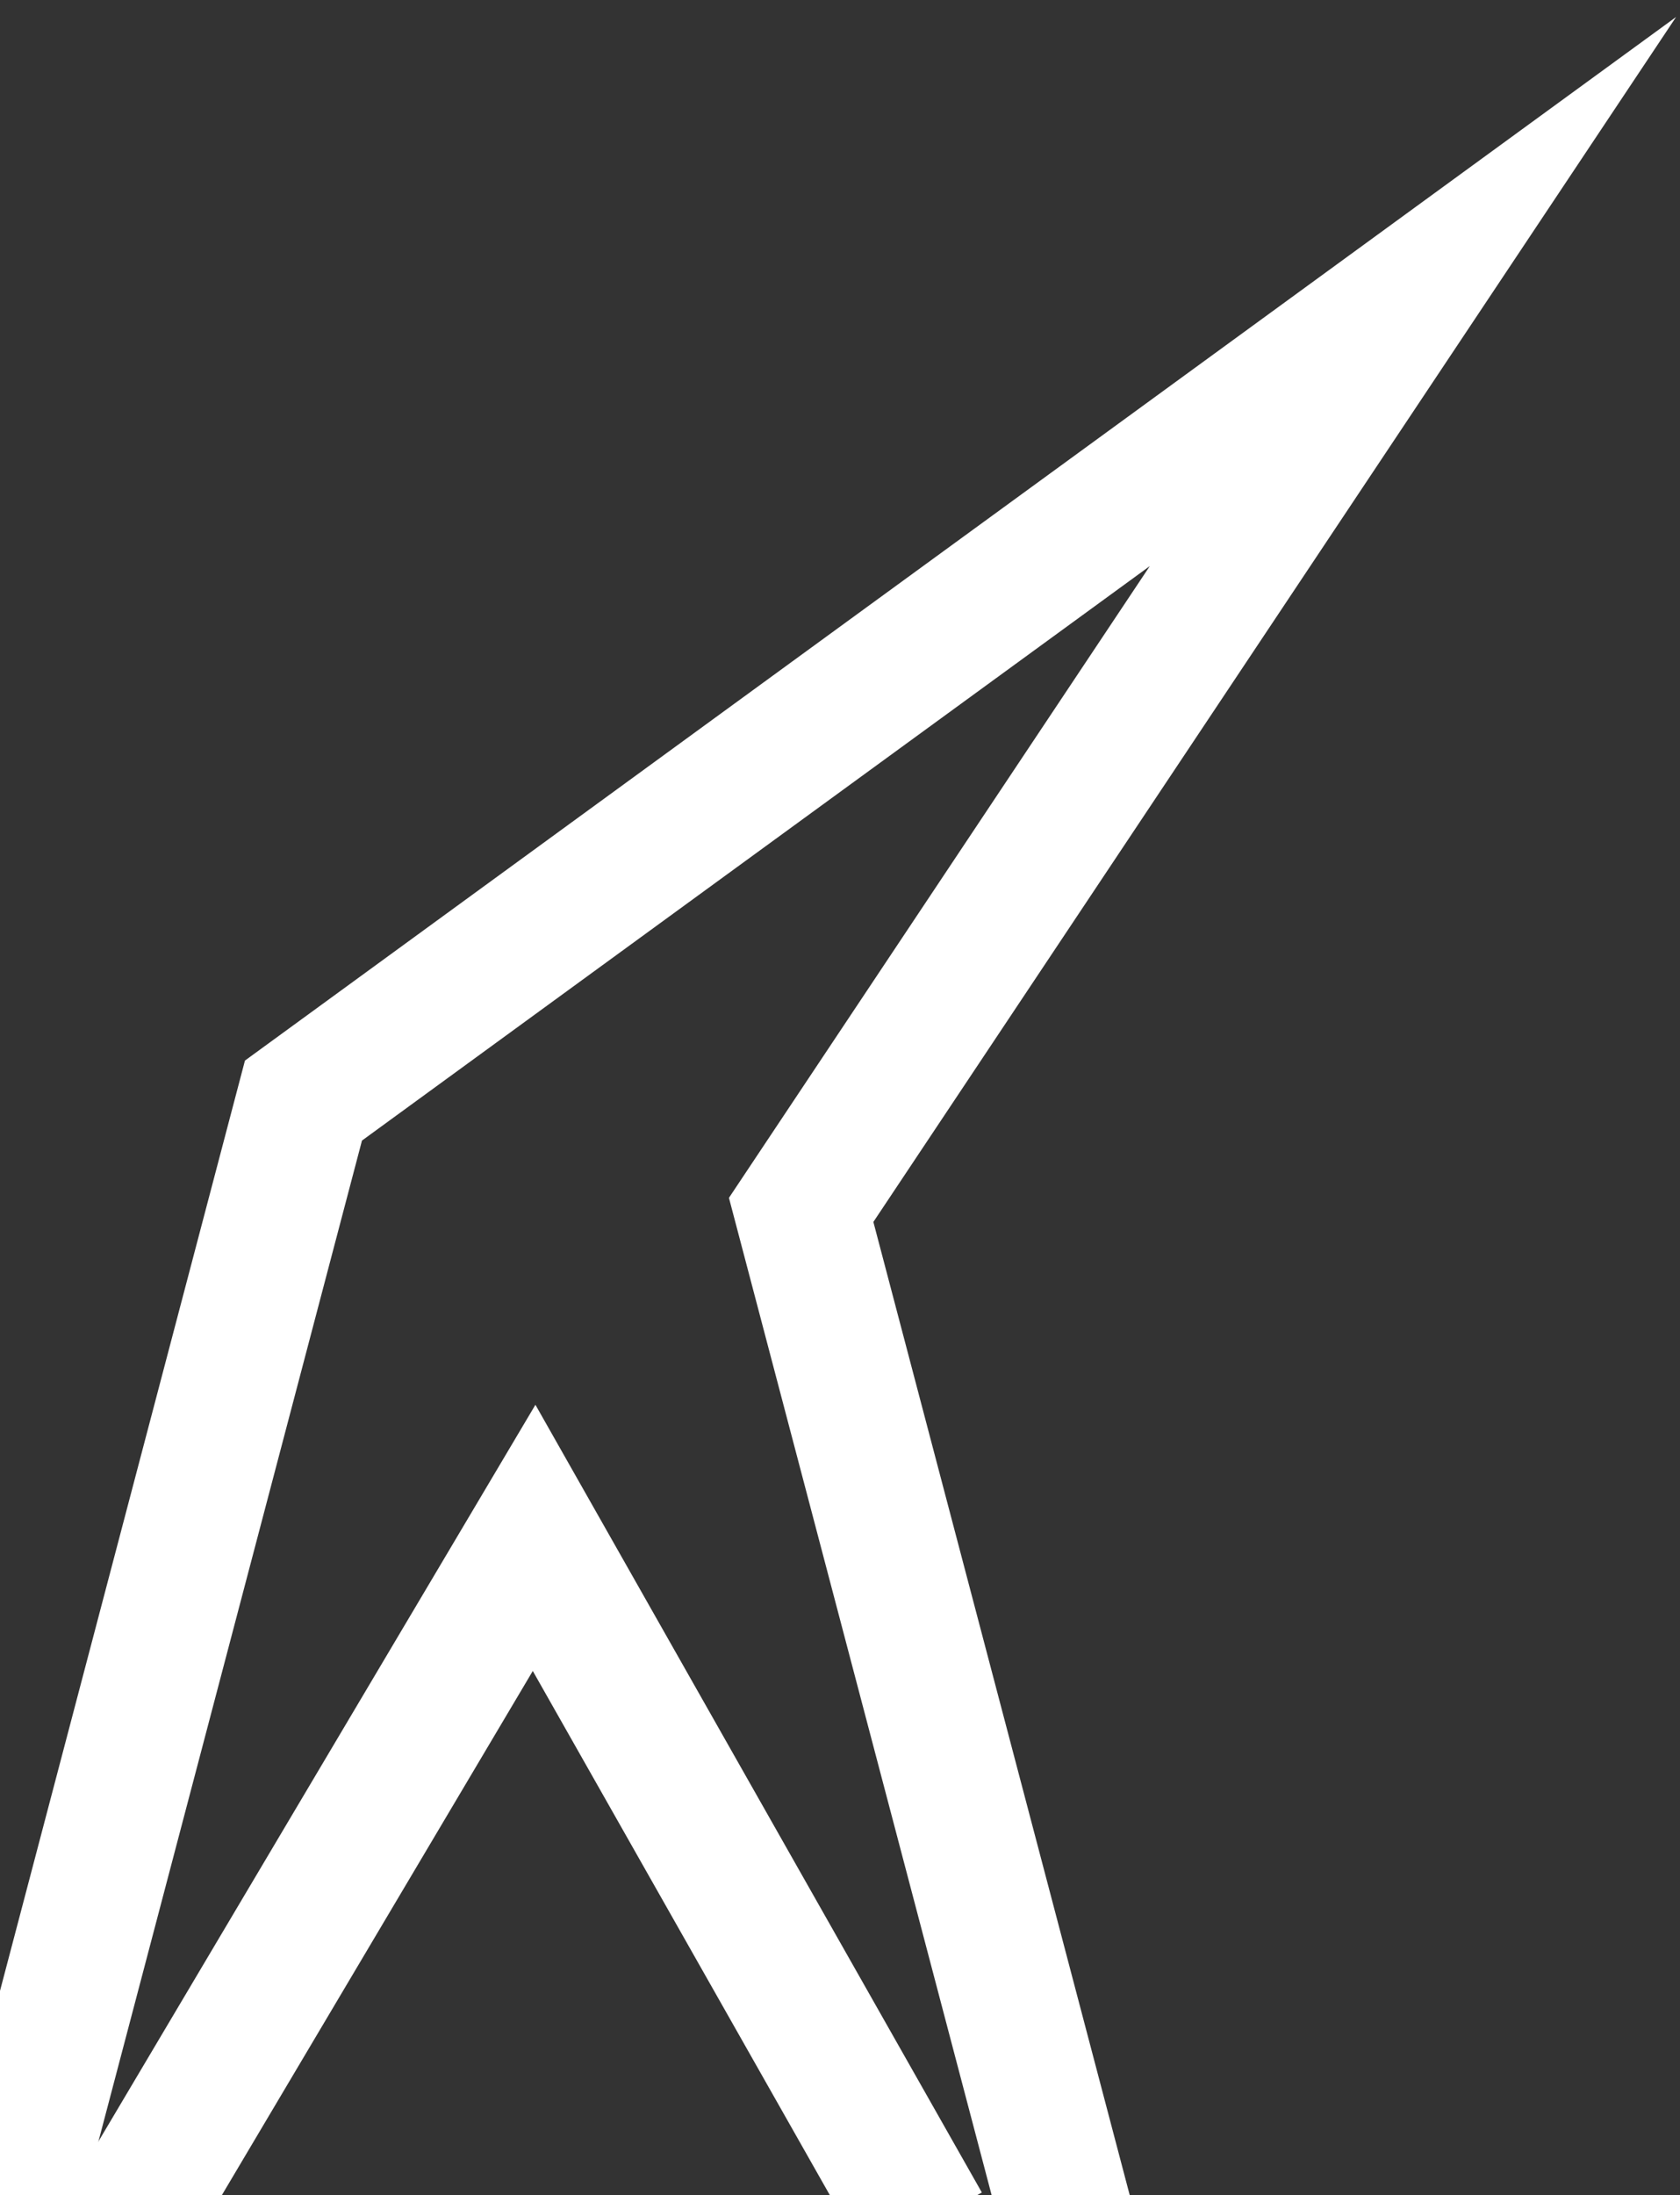
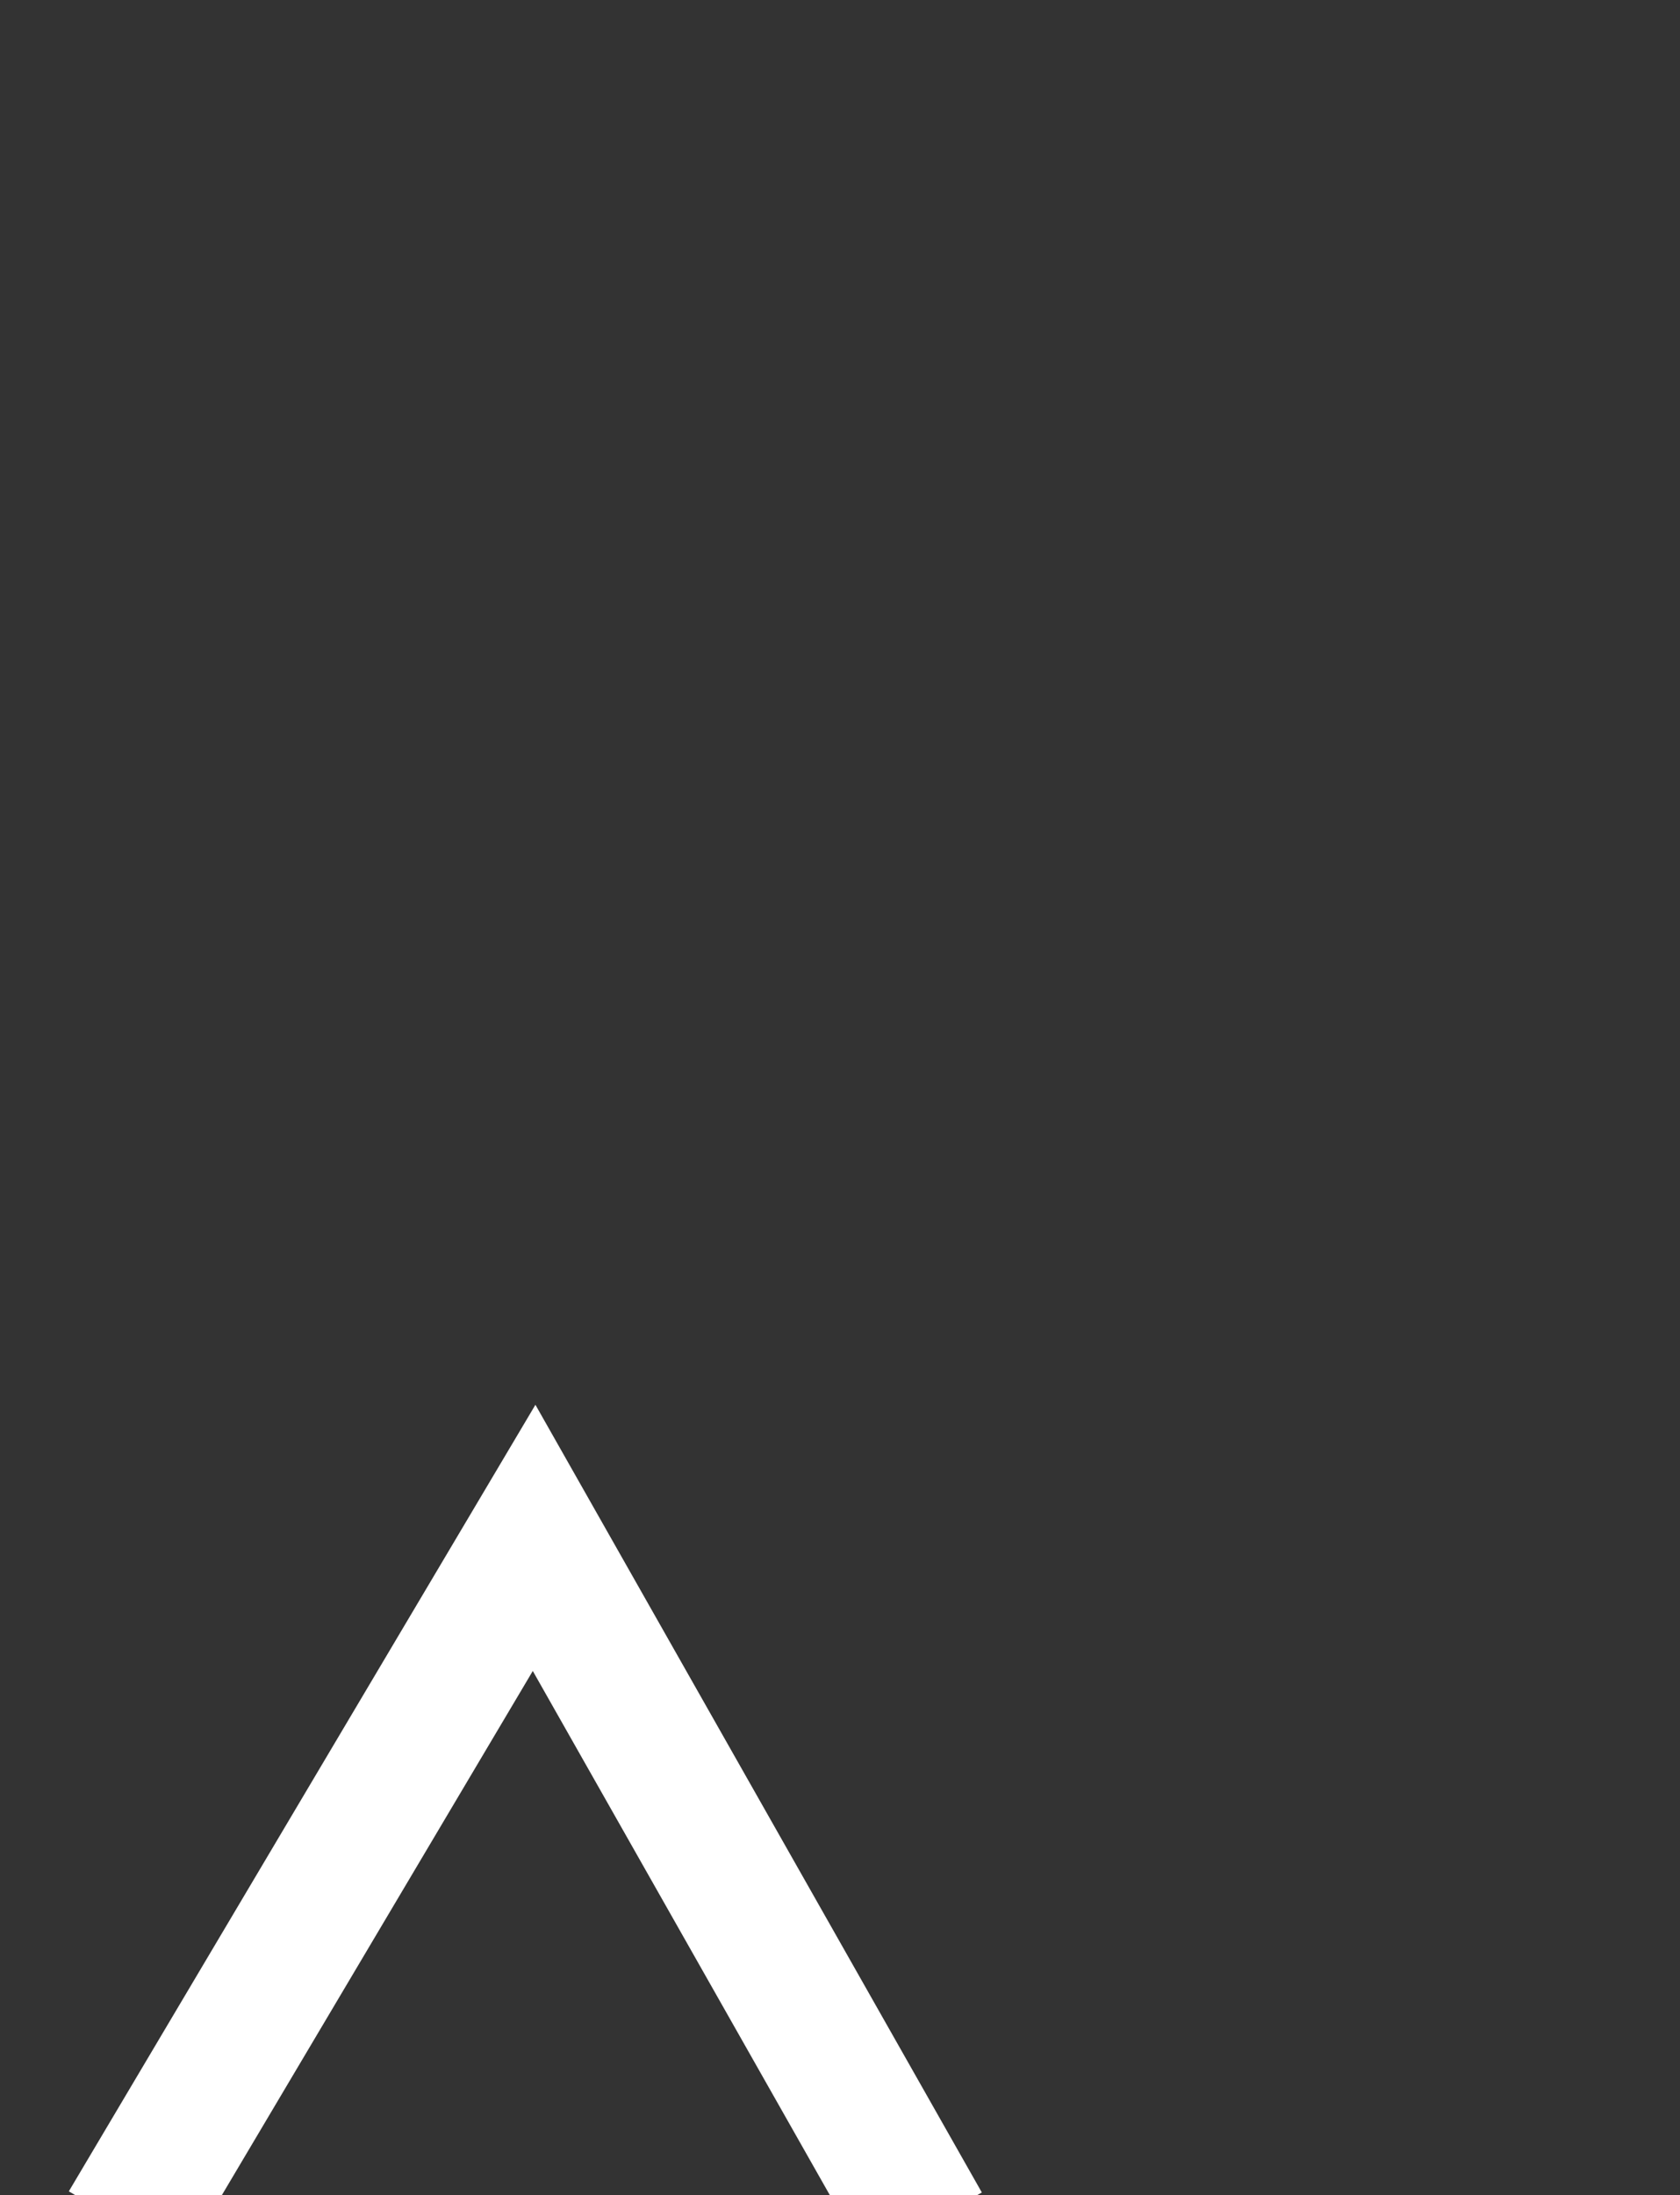
<svg xmlns="http://www.w3.org/2000/svg" version="1.1" x="0px" y="0px" viewBox="0 0 138.4 180.7" style="enable-background:new 0 0 138.4 180.7;" xml:space="preserve">
  <rect x="0" y="0" width="138.4" height="180.7" fill="#333333" stroke="none" />
  <style type="text/css">
	.st0{display:none;}
	.st1{display:inline;}
	.st2{fill:#FFFFFF;}
	.st3{fill:#E42313;}
	.st4{display:inline;fill:#06A239;}
	.st5{fill:none;stroke:#FFFFFF;stroke-width:11;stroke-miterlimit:10;}
</style>
  <g id="Calque_2" class="st0">
    <rect x="0.6" class="st1" width="137.8" height="180.7" />
  </g>
  <g id="Calque_1">
    <g id="Calque_1_1_" class="st0">
      <g class="st1">
-         <rect x="1.5" y="0" class="st2" width="136.9" height="180" />
        <g>
-           <polygon class="st3" points="13.5,180 74.2,180 44,126.6     " />
-           <polygon class="st3" points="66,99.6 86.4,180 138.3,180 138.3,0     " />
          <polygon class="st3" points="1.5,180 25,90.6 138.3,0 1.5,0     " />
        </g>
      </g>
    </g>
    <g id="Calque_3" class="st0">
-       <rect y="0" class="st4" width="138.4" height="180" />
-     </g>
+       </g>
    <g id="Calque_2_1_">
      <polyline class="st5" points="10.4,183.2 44,126.6 76.1,183.2   " />
-       <polyline class="st5" points="0.6,183.2 25,90.6 116.4,24 66,99.6 88.3,184.2   " />
    </g>
  </g>
</svg>